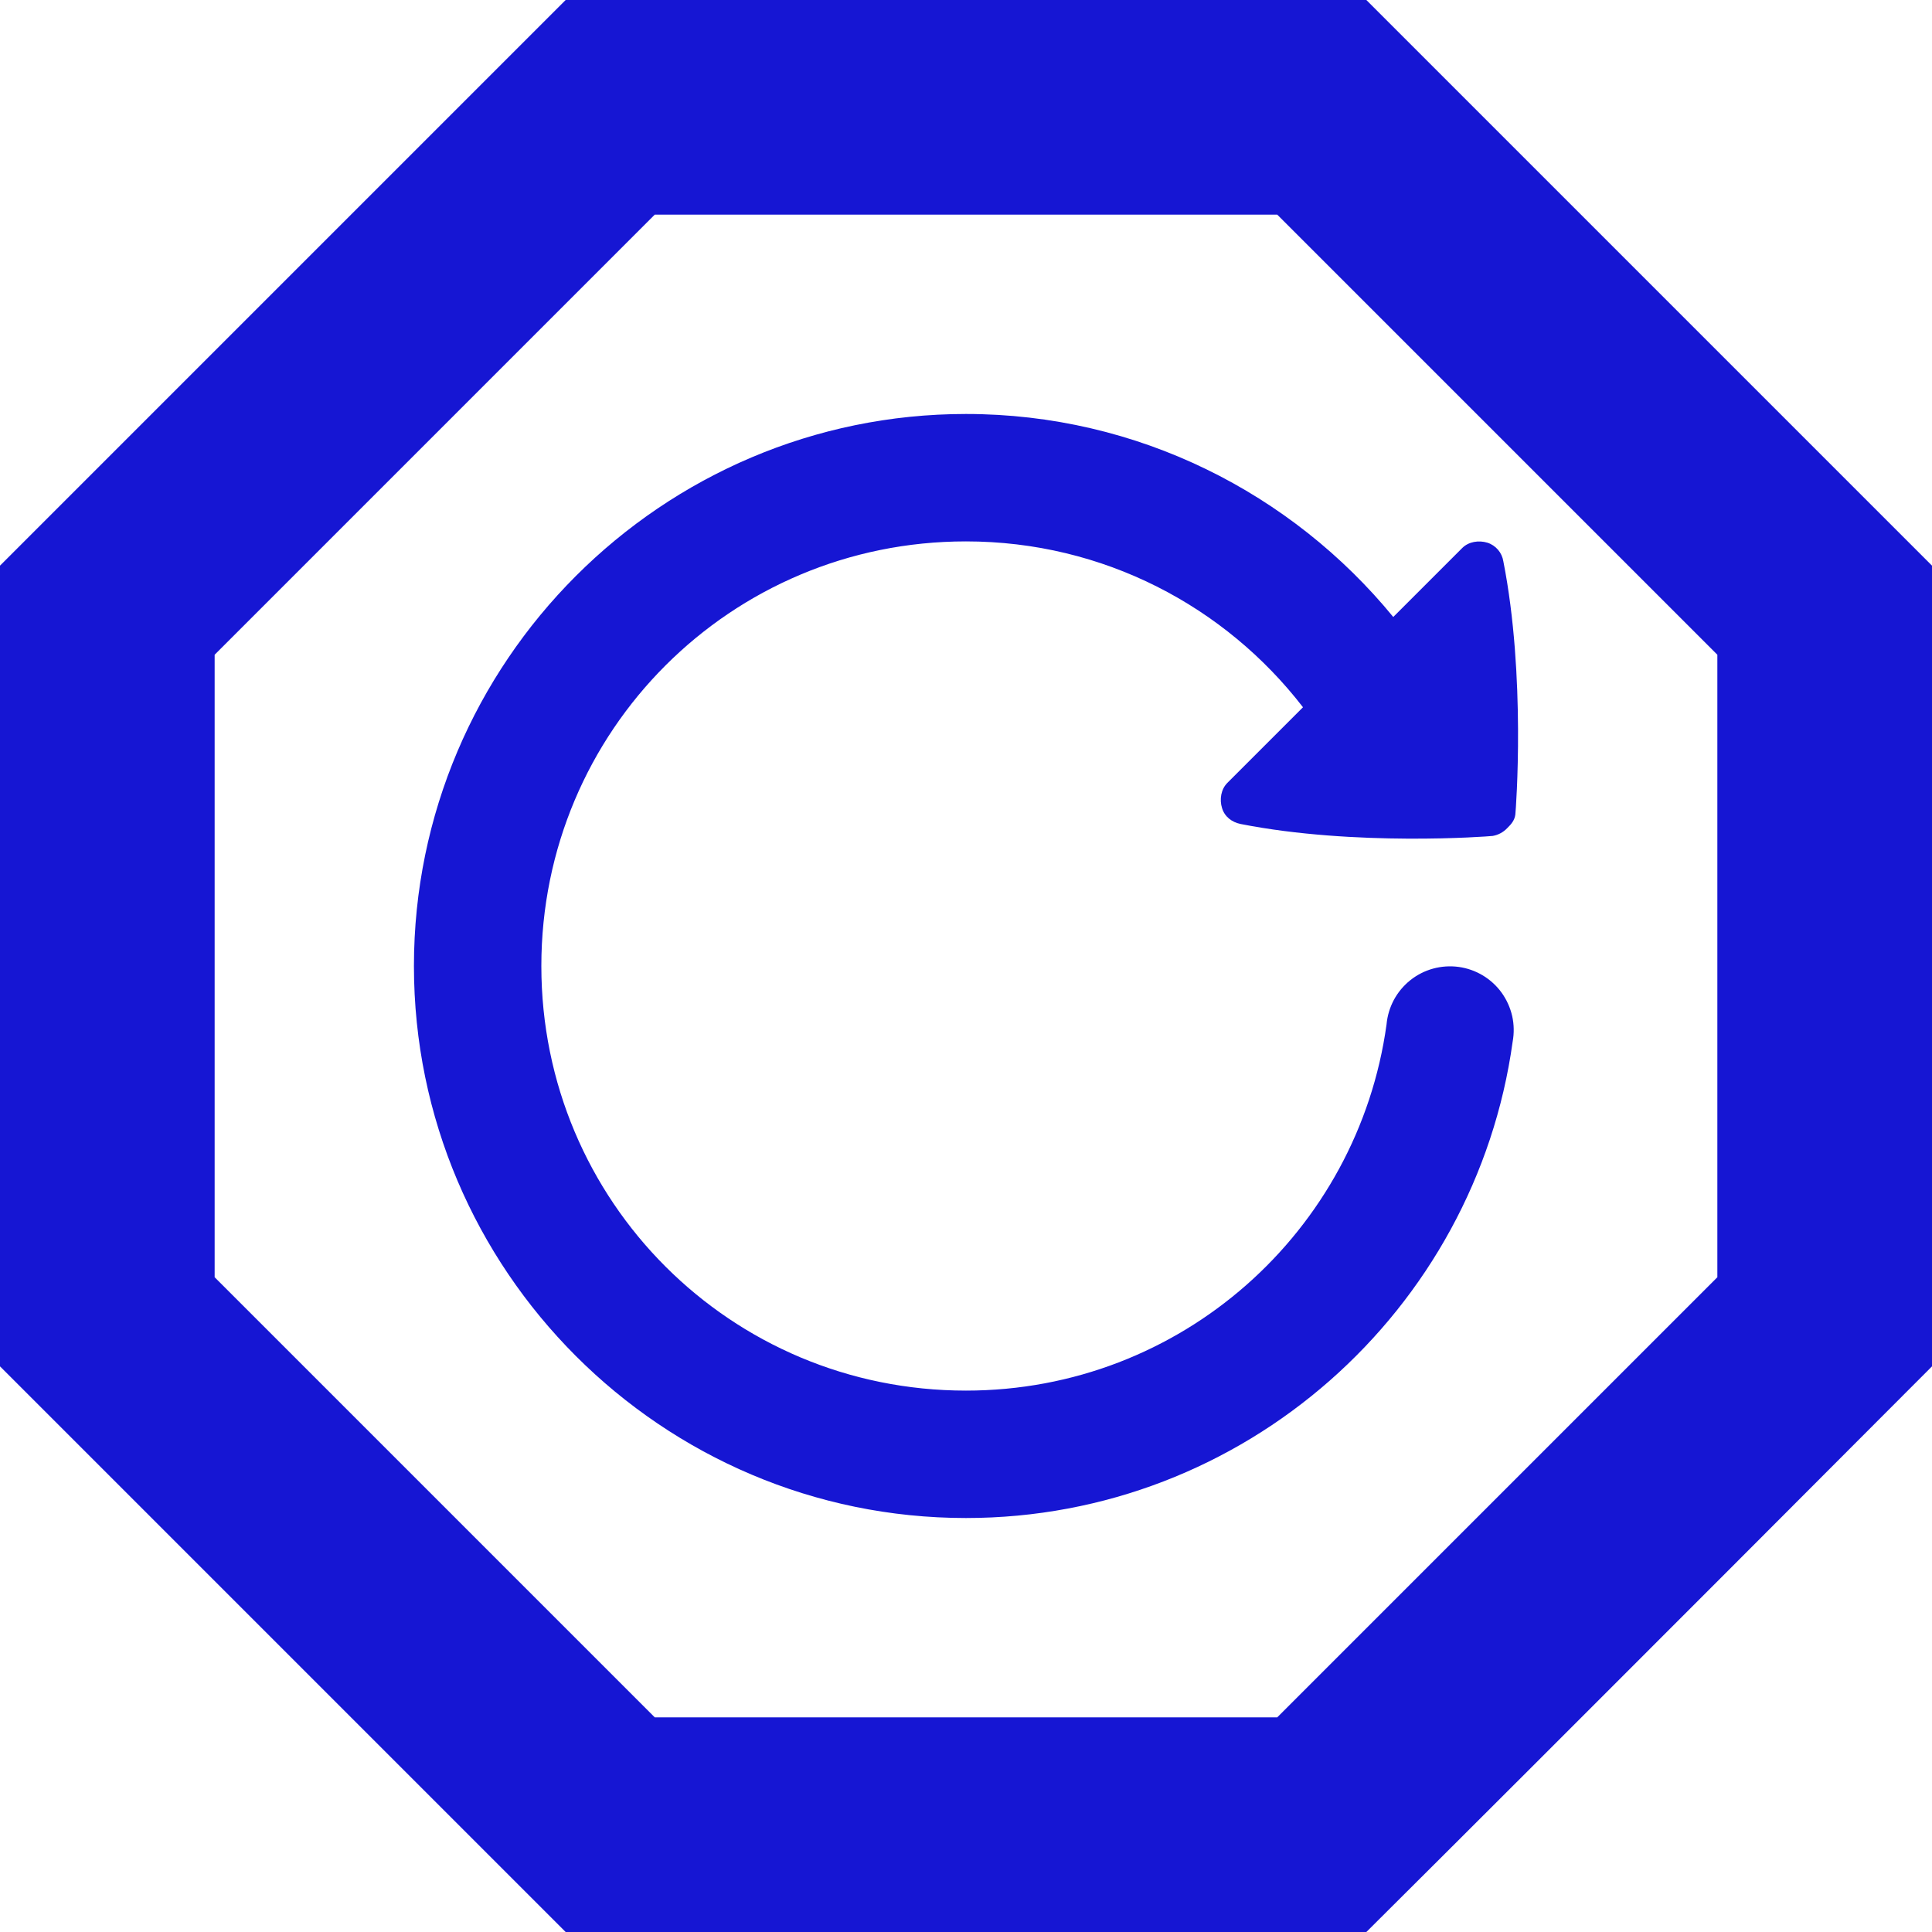
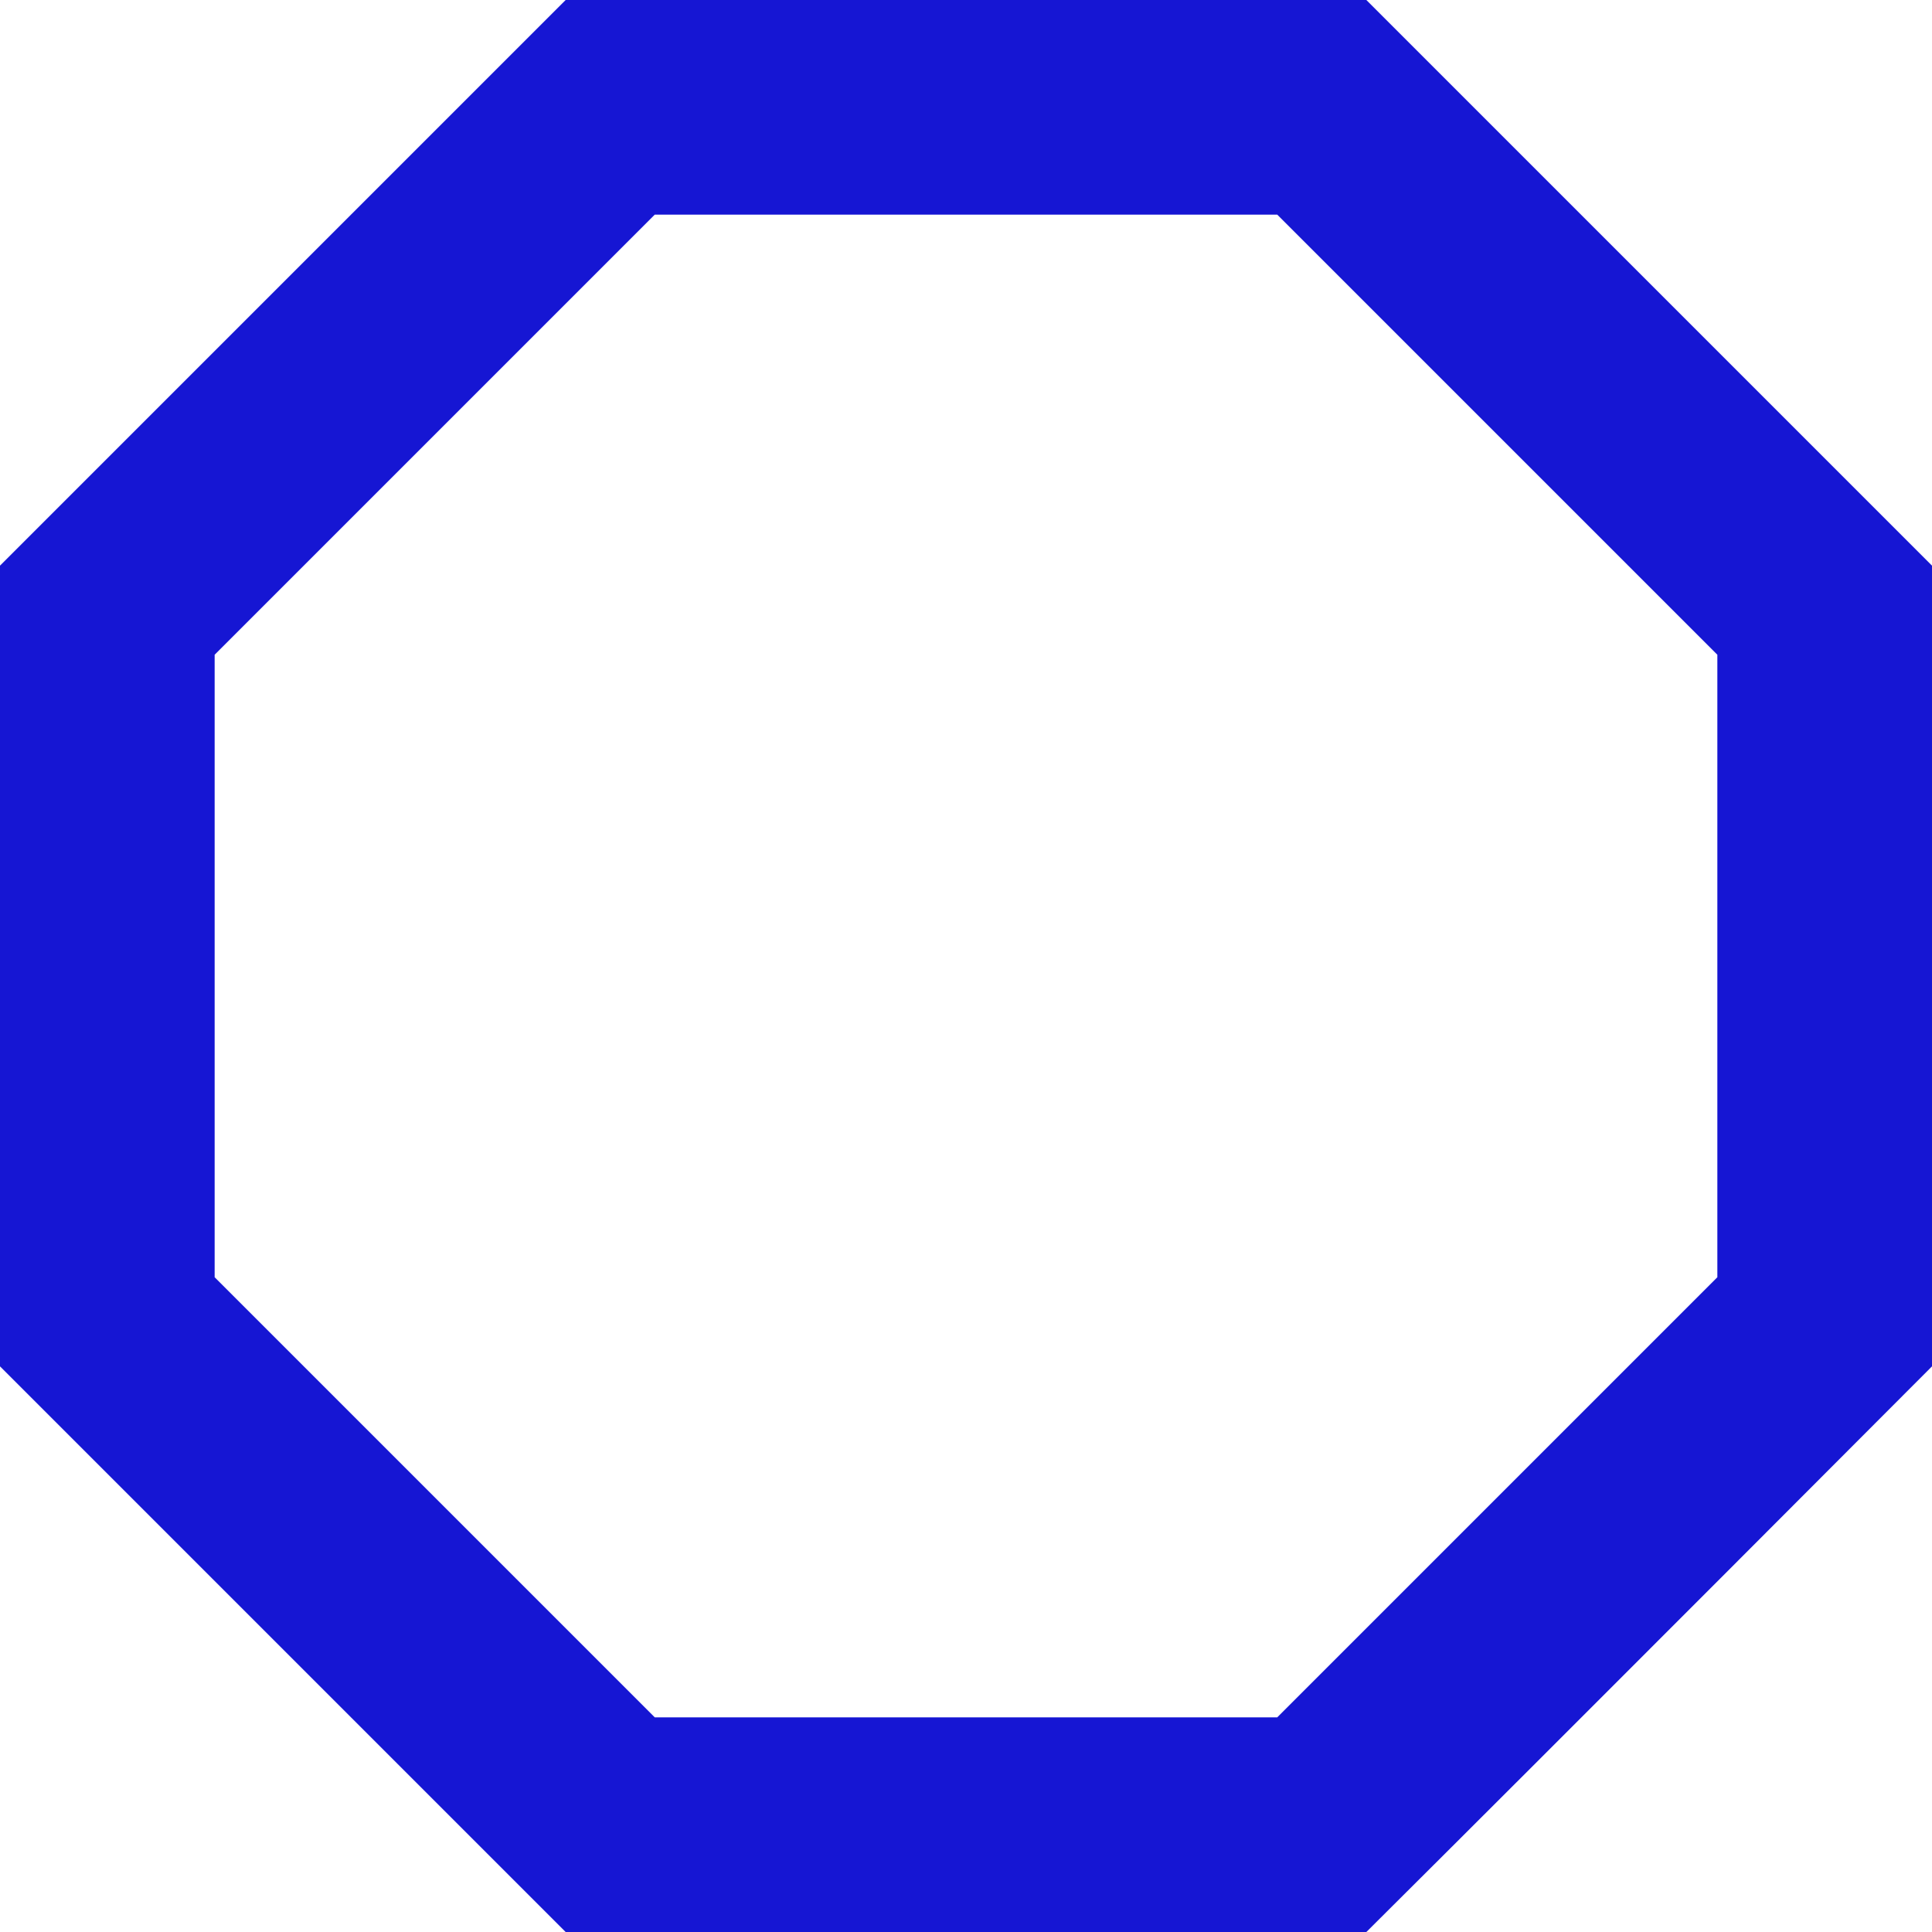
<svg xmlns="http://www.w3.org/2000/svg" width="40" height="40" viewBox="0 0 40 40" fill="none">
  <path d="M11.711 0L0 11.711V28.289L11.711 40H28.289C32.222 36.089 40 28.289 40 28.289V11.711L28.289 0M13.556 4.444H26.444L35.556 13.556V26.444L26.444 35.556H13.556L4.444 26.444V13.556" fill="#1616D3" />
-   <path d="M19.999 8.571C13.703 8.571 8.57 13.704 8.57 20C8.57 26.297 13.703 31.429 19.999 31.429C25.762 31.429 30.548 27.131 31.318 21.566C31.35 21.39 31.347 21.21 31.308 21.036C31.268 20.862 31.194 20.698 31.09 20.553C30.985 20.408 30.852 20.286 30.7 20.195C30.547 20.103 30.376 20.043 30.2 20.019C30.023 19.995 29.843 20.007 29.671 20.054C29.499 20.101 29.338 20.183 29.199 20.294C29.059 20.406 28.944 20.544 28.859 20.701C28.775 20.858 28.723 21.031 28.707 21.209C28.116 25.49 24.457 28.791 19.999 28.791C15.129 28.791 11.208 24.871 11.208 20C11.208 15.13 15.129 11.209 19.999 11.209C22.844 11.209 25.369 12.558 26.977 14.643L25.411 16.209C25.279 16.341 25.245 16.553 25.301 16.73C25.354 16.908 25.502 17.022 25.686 17.06C28.057 17.526 30.791 17.32 30.905 17.307C31.021 17.287 31.127 17.229 31.208 17.143C31.287 17.066 31.357 16.985 31.373 16.868C31.386 16.753 31.593 13.996 31.125 11.621C31.111 11.533 31.073 11.45 31.015 11.382C30.956 11.314 30.881 11.263 30.795 11.236C30.616 11.181 30.405 11.214 30.274 11.346L28.846 12.774C26.749 10.215 23.557 8.571 19.999 8.571Z" fill="#1616D3" />
</svg>